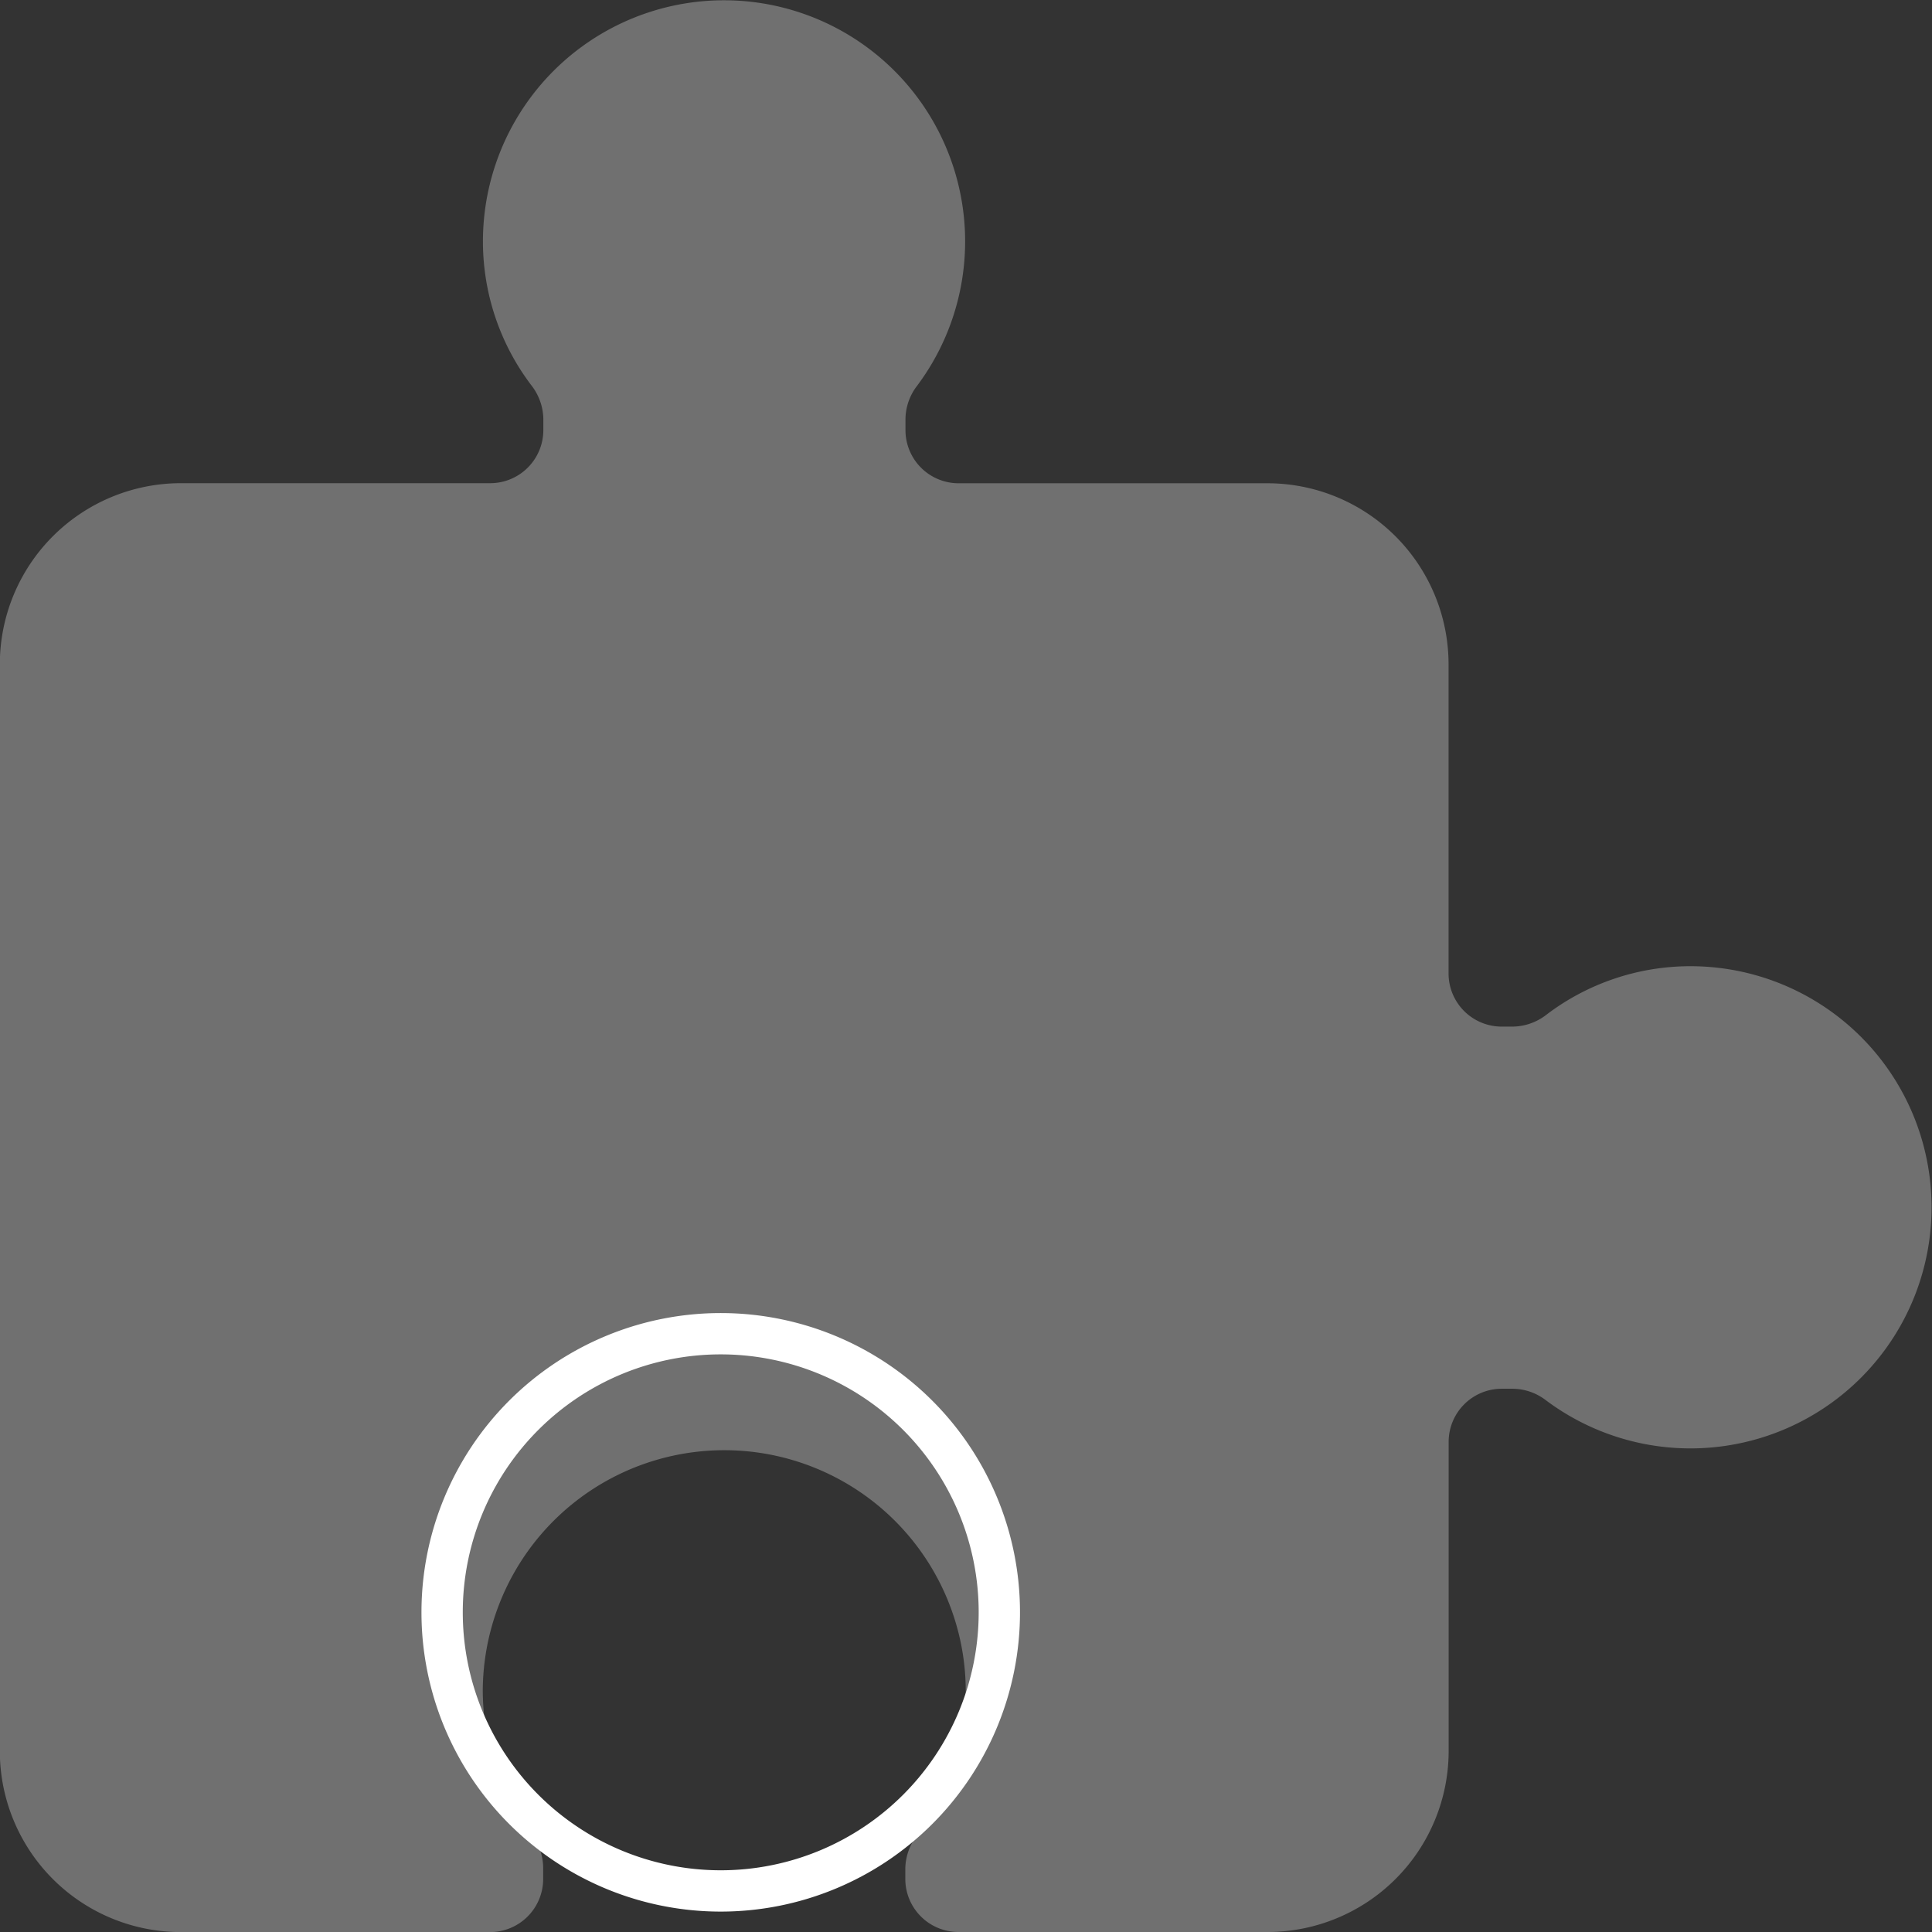
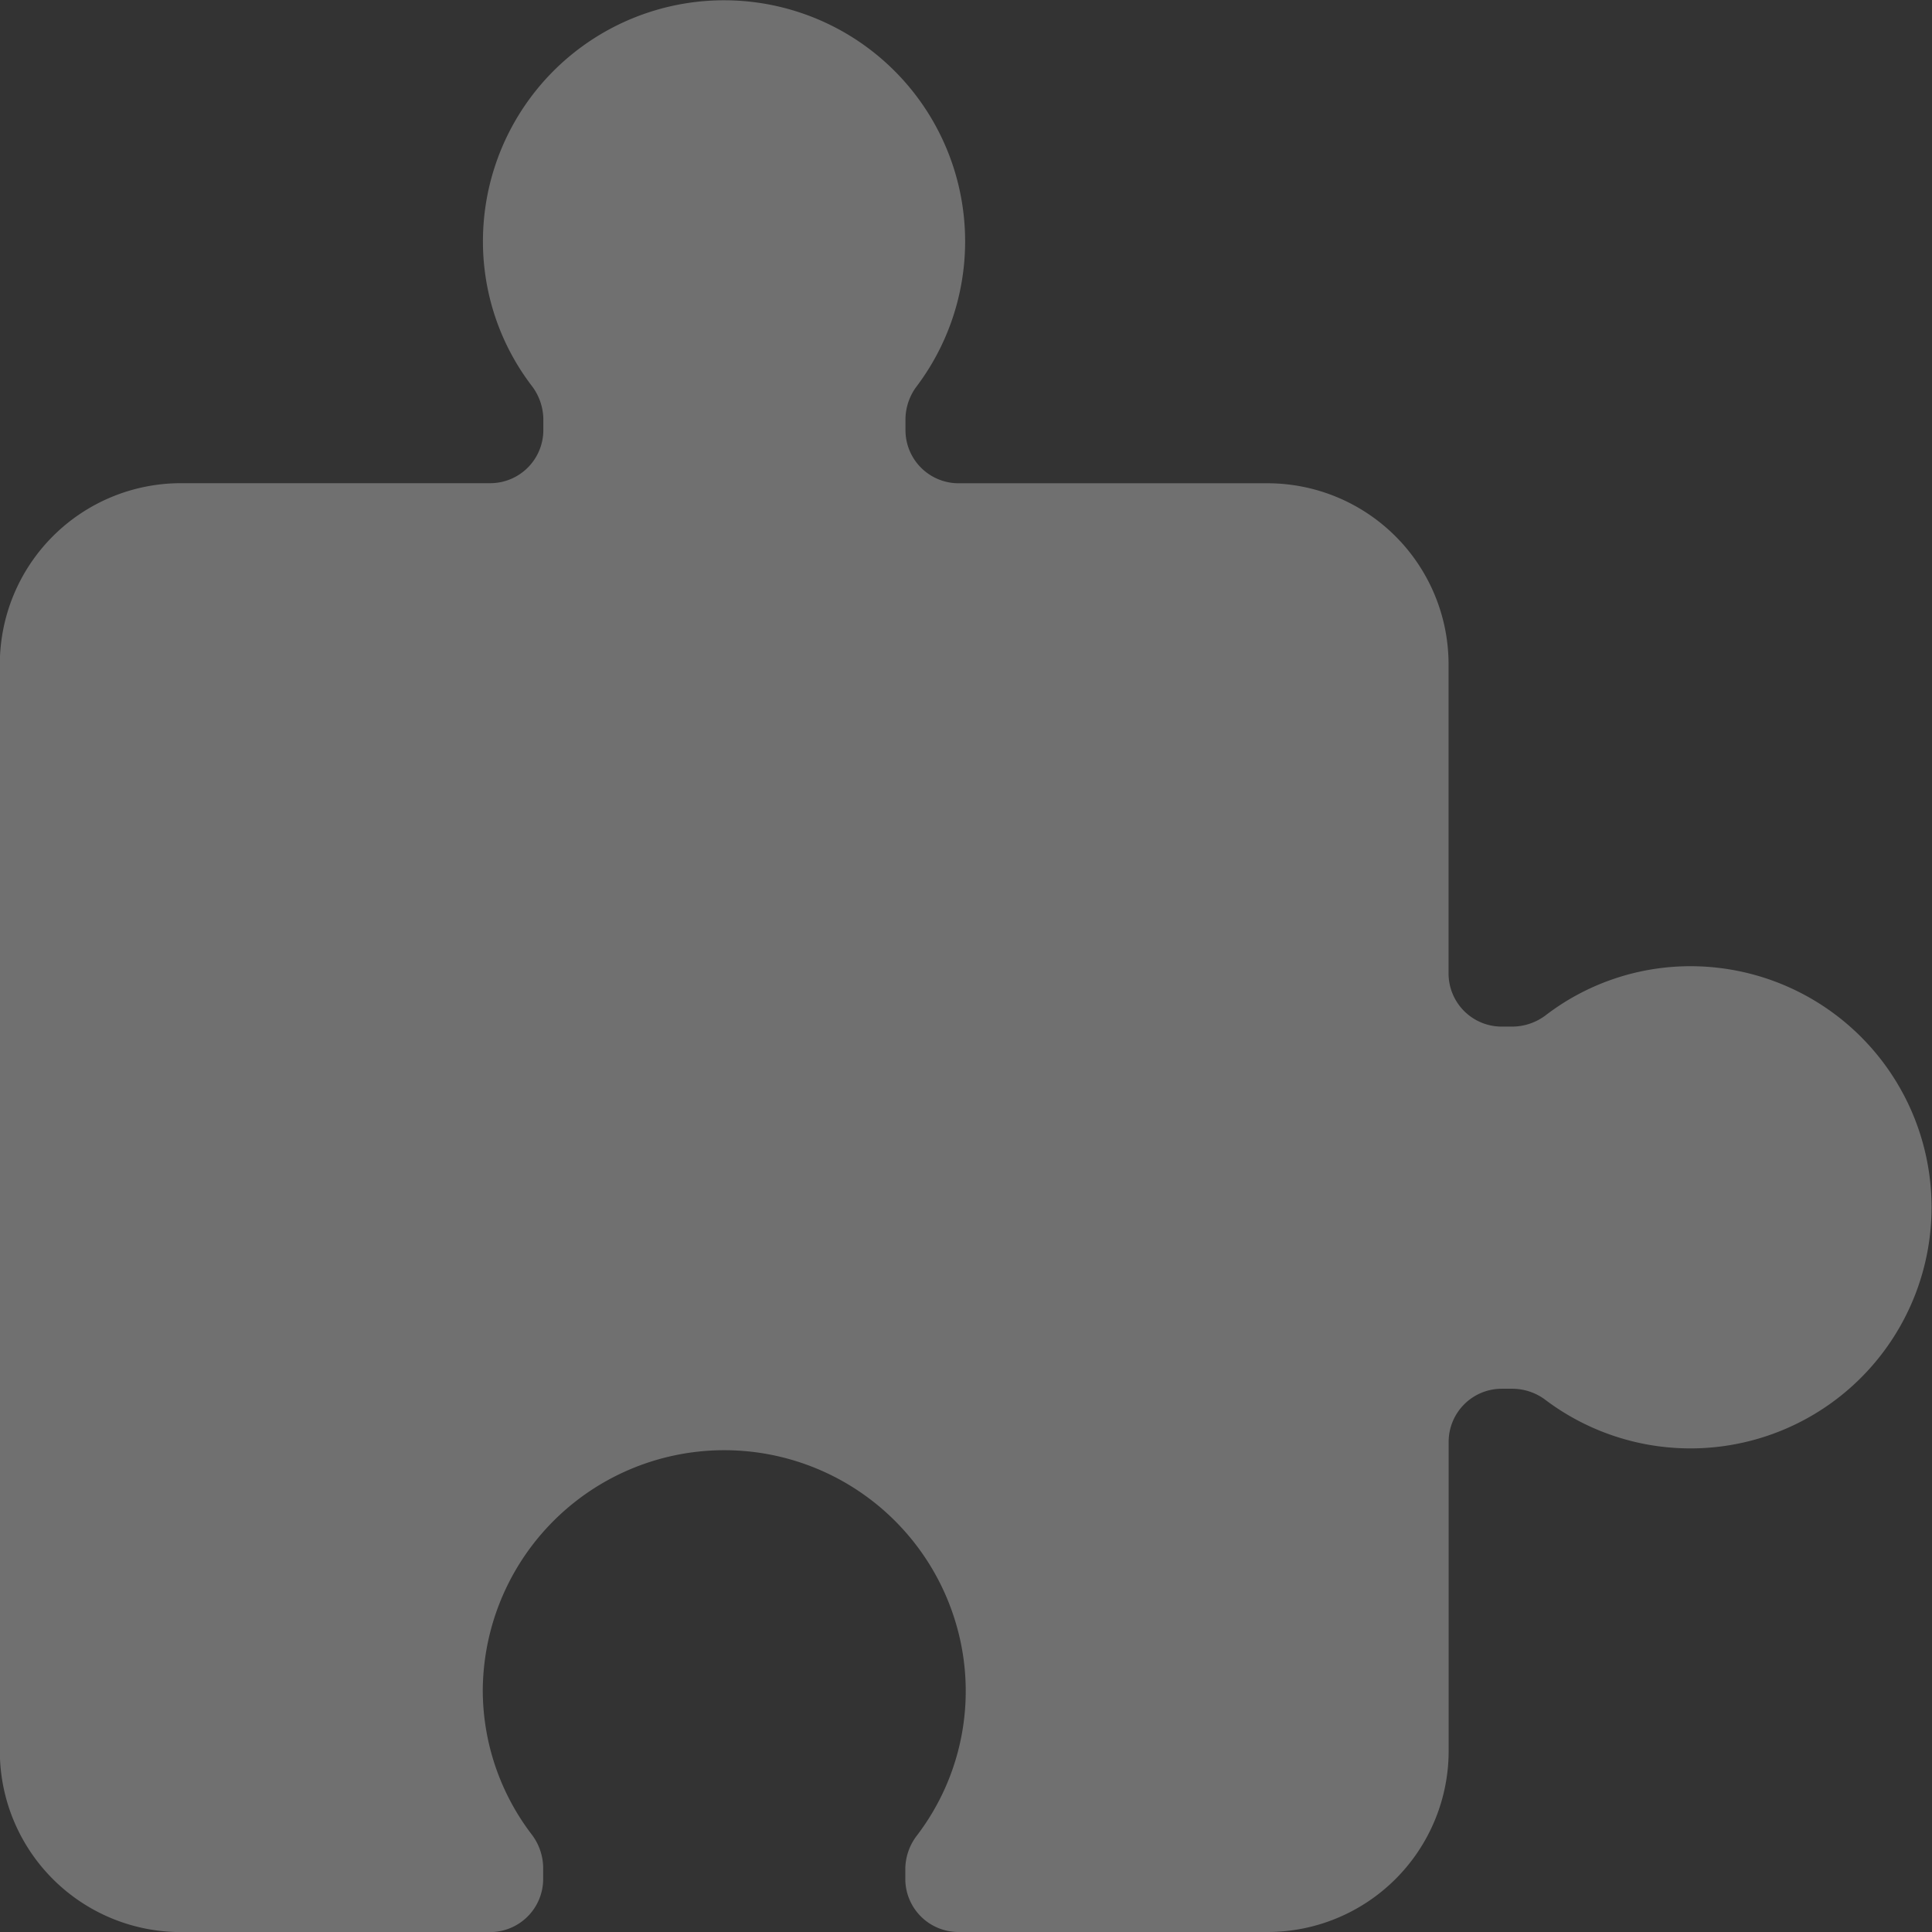
<svg xmlns="http://www.w3.org/2000/svg" id="Pièce" width="23.383" height="23.384" viewBox="0 0 23.383 23.384">
  <rect x="0" y="0" width="23.383" height="23.384" fill="#333333" stroke="none" />
  <g id="Group_592" transform="translate(0 0)">
    <path id="Path_221" d="M89.4,75.318h3.741a.643.643,0,0,0,.643-.643v-.139a.676.676,0,0,0-.143-.405,2.88,2.88,0,0,1-.588-1.735,2.923,2.923,0,0,1,5.75-.73,2.882,2.882,0,0,1-.493,2.48.673.673,0,0,0-.143.4v.139a.643.643,0,0,0,.643.632h3.741a2.192,2.192,0,0,0,2.192-2.192V69.385a.643.643,0,0,1,.643-.643h.139a.671.671,0,0,1,.4.143,2.918,2.918,0,1,0,1.739-5.257,2.88,2.88,0,0,0-1.739.588.676.676,0,0,1-.405.143h-.139a.643.643,0,0,1-.639-.643V59.975a2.192,2.192,0,0,0-2.192-2.192H98.812a.643.643,0,0,1-.643-.643V57a.671.671,0,0,1,.143-.4,2.918,2.918,0,1,0-5.257-1.739,2.88,2.88,0,0,0,.588,1.739.678.678,0,0,1,.143.4v.139a.643.643,0,0,1-.643.643H89.4a2.192,2.192,0,0,0-2.192,2.192V73.126A2.191,2.191,0,0,0,89.4,75.318Z" transform="translate(-87.21 -51.934)" fill="#707070" />
  </g>
-   <path id="Path_228" d="M3.372,0A3.372,3.372,0,1,1,0,3.372,3.372,3.372,0,0,1,3.372,0Z" transform="translate(5.351 16.142)" fill="none" stroke="#fff" stroke-width="0.5" />
</svg>